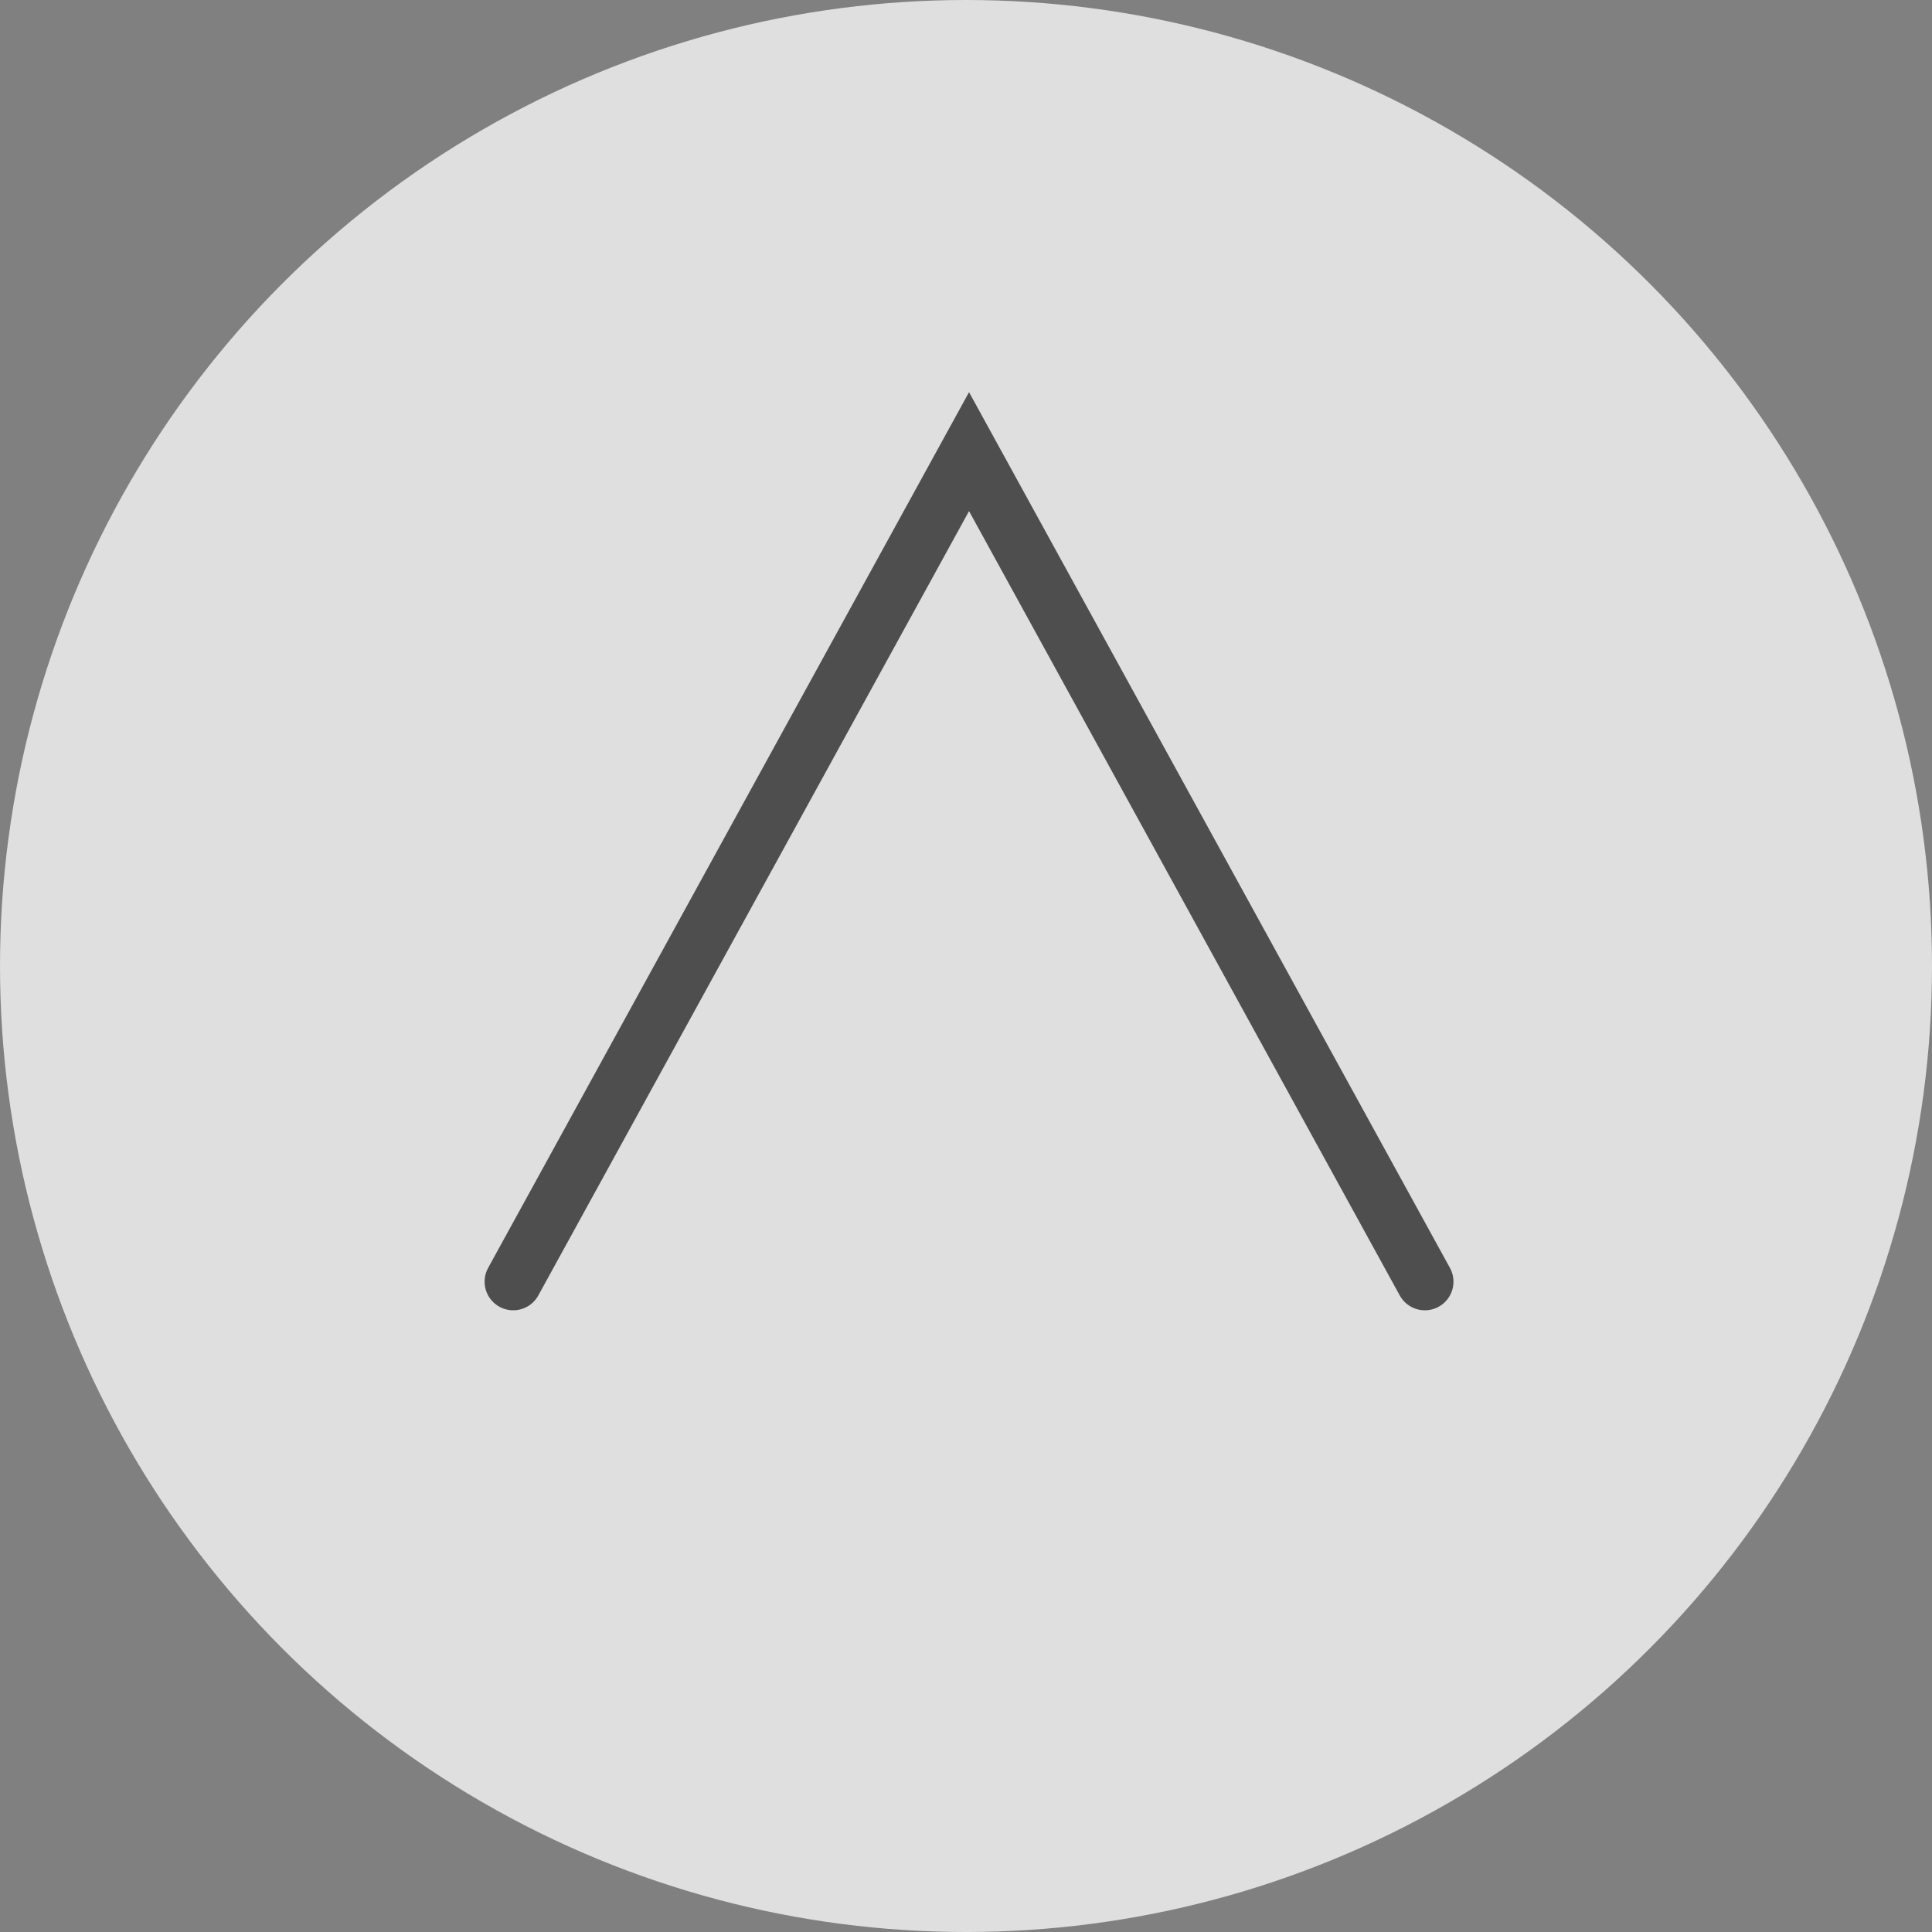
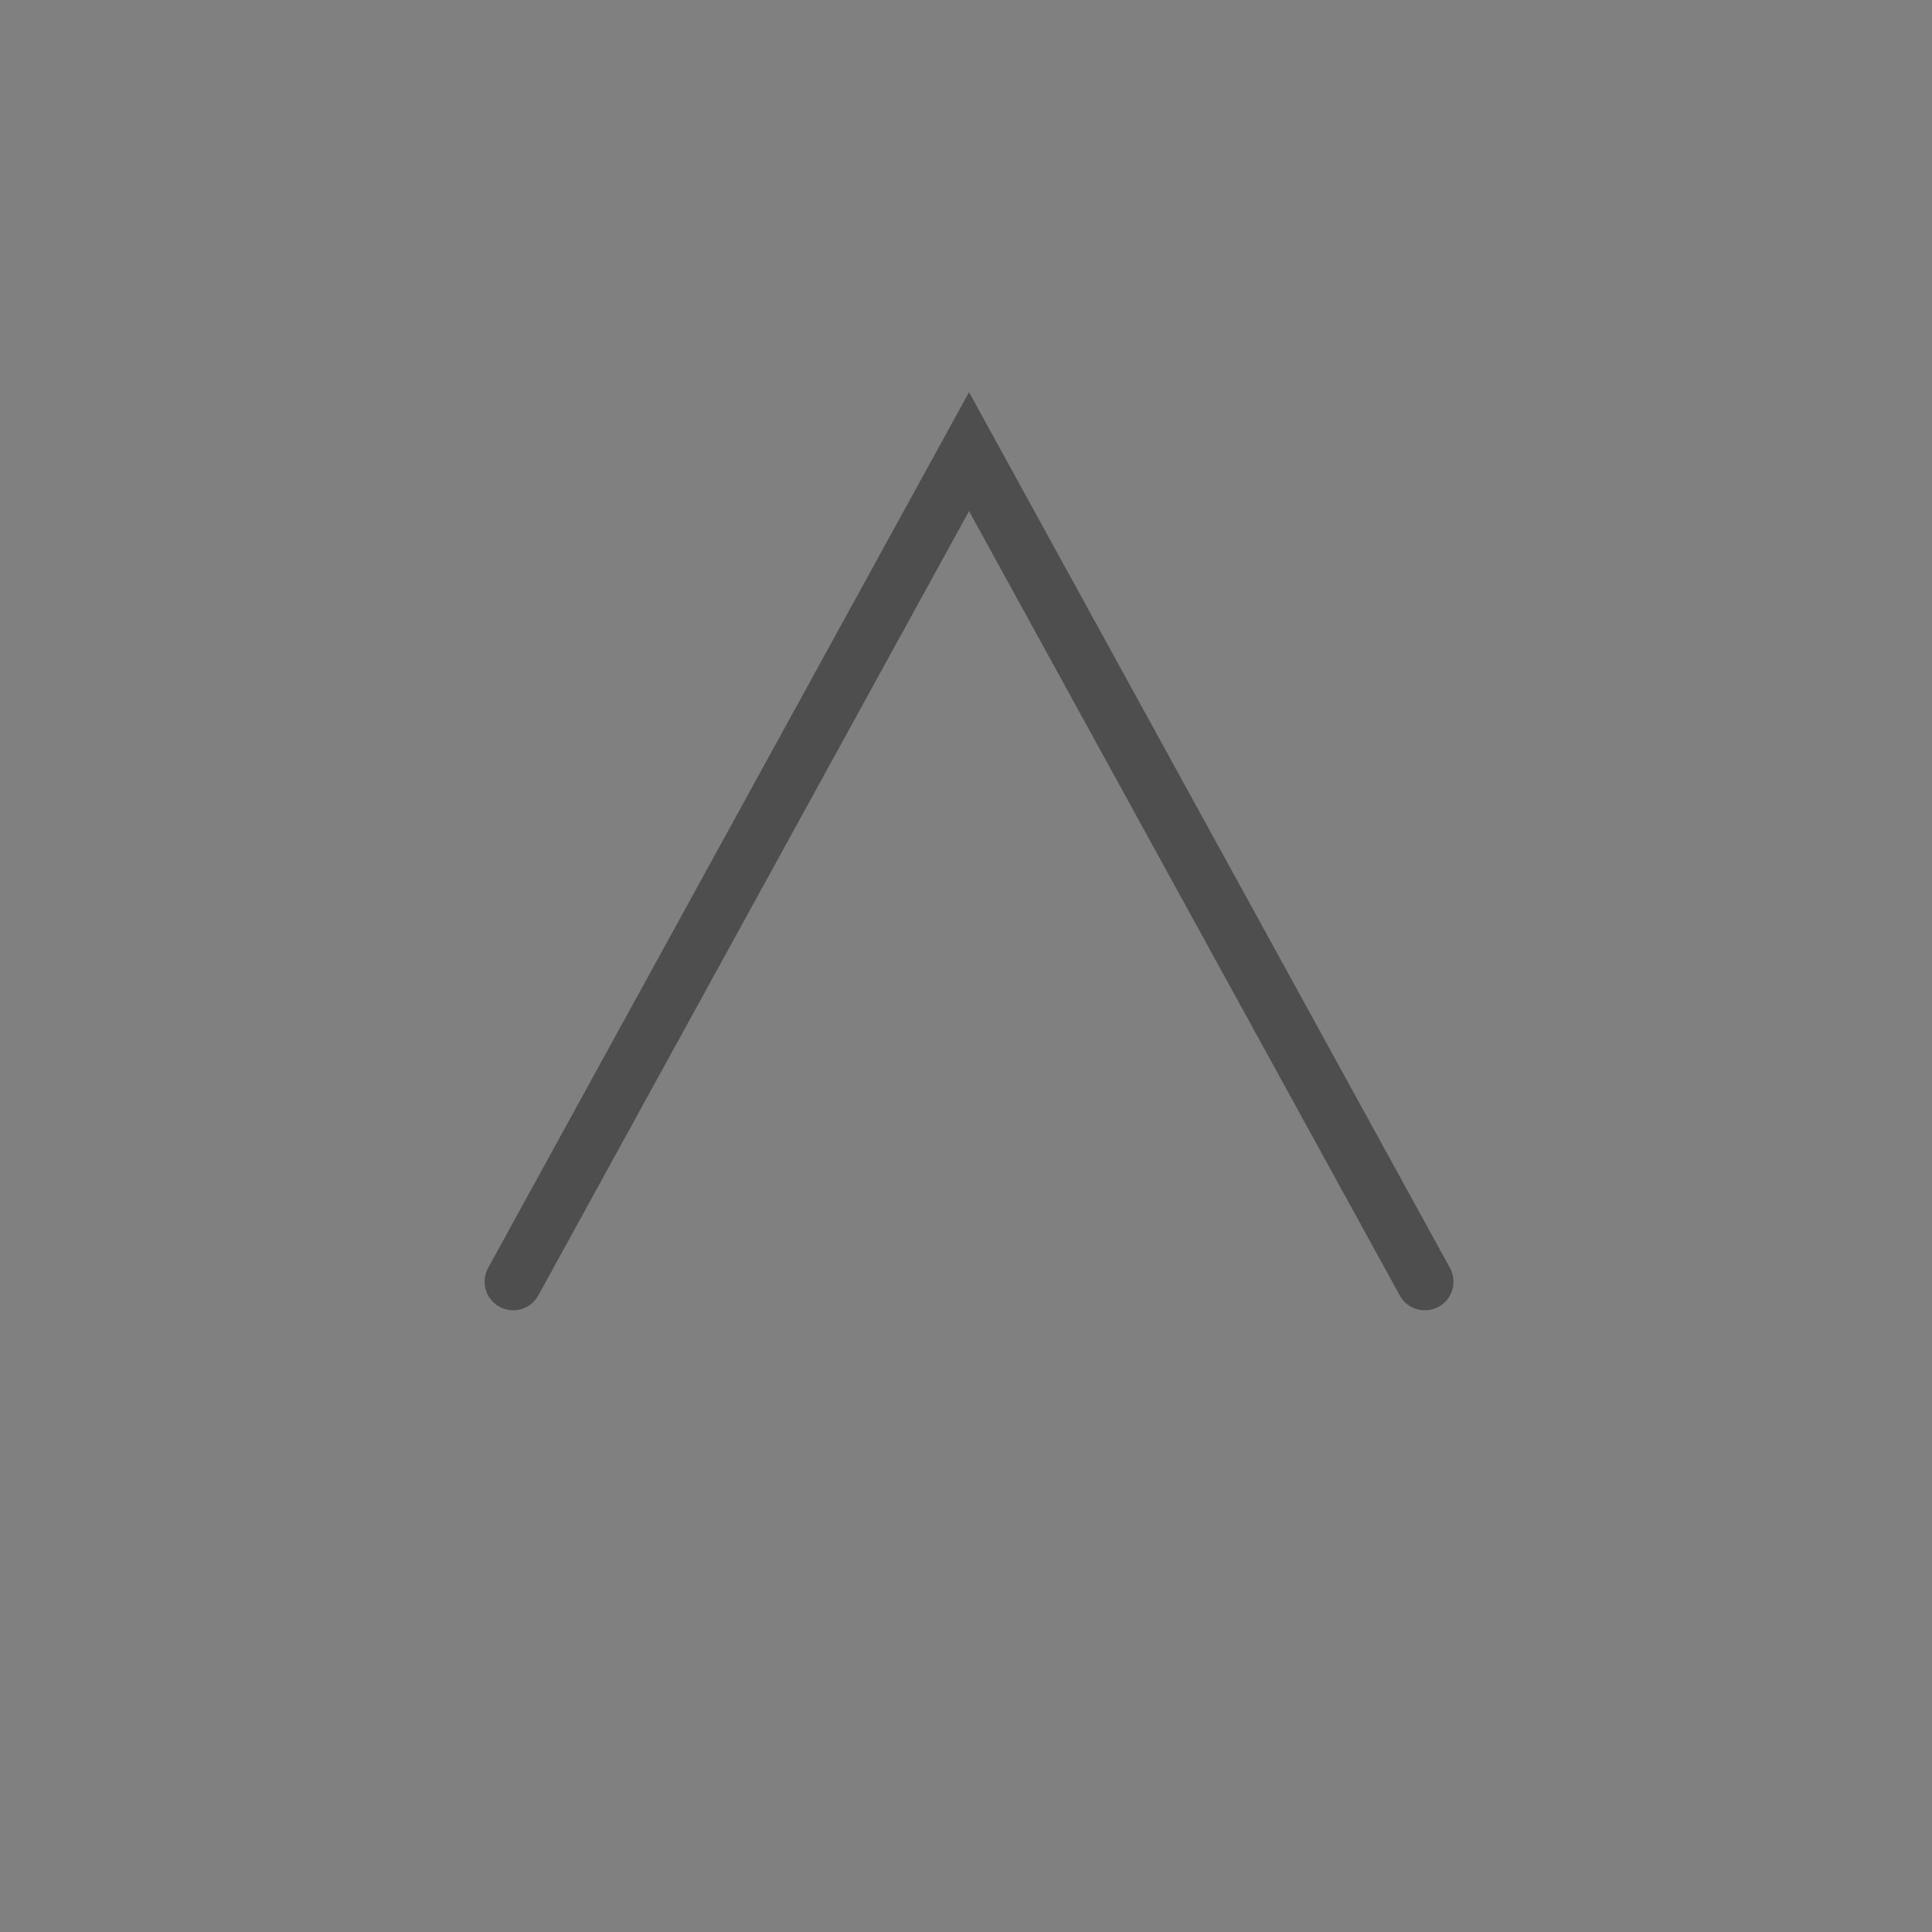
<svg xmlns="http://www.w3.org/2000/svg" width="67.5" height="67.5">
  <rect width="100%" height="100%" fill="#808080" stroke="none" />
  <g data-name="グループ 13">
-     <circle data-name="楕円形 2" cx="33.75" cy="33.75" r="33.75" fill="#fff" opacity=".745" />
    <path data-name="TOP scroll" d="M17.931 44.779l15.925-29 15.925 29" fill="none" stroke="#4e4e4e" stroke-linecap="round" stroke-miterlimit="10" stroke-width="2" />
  </g>
</svg>